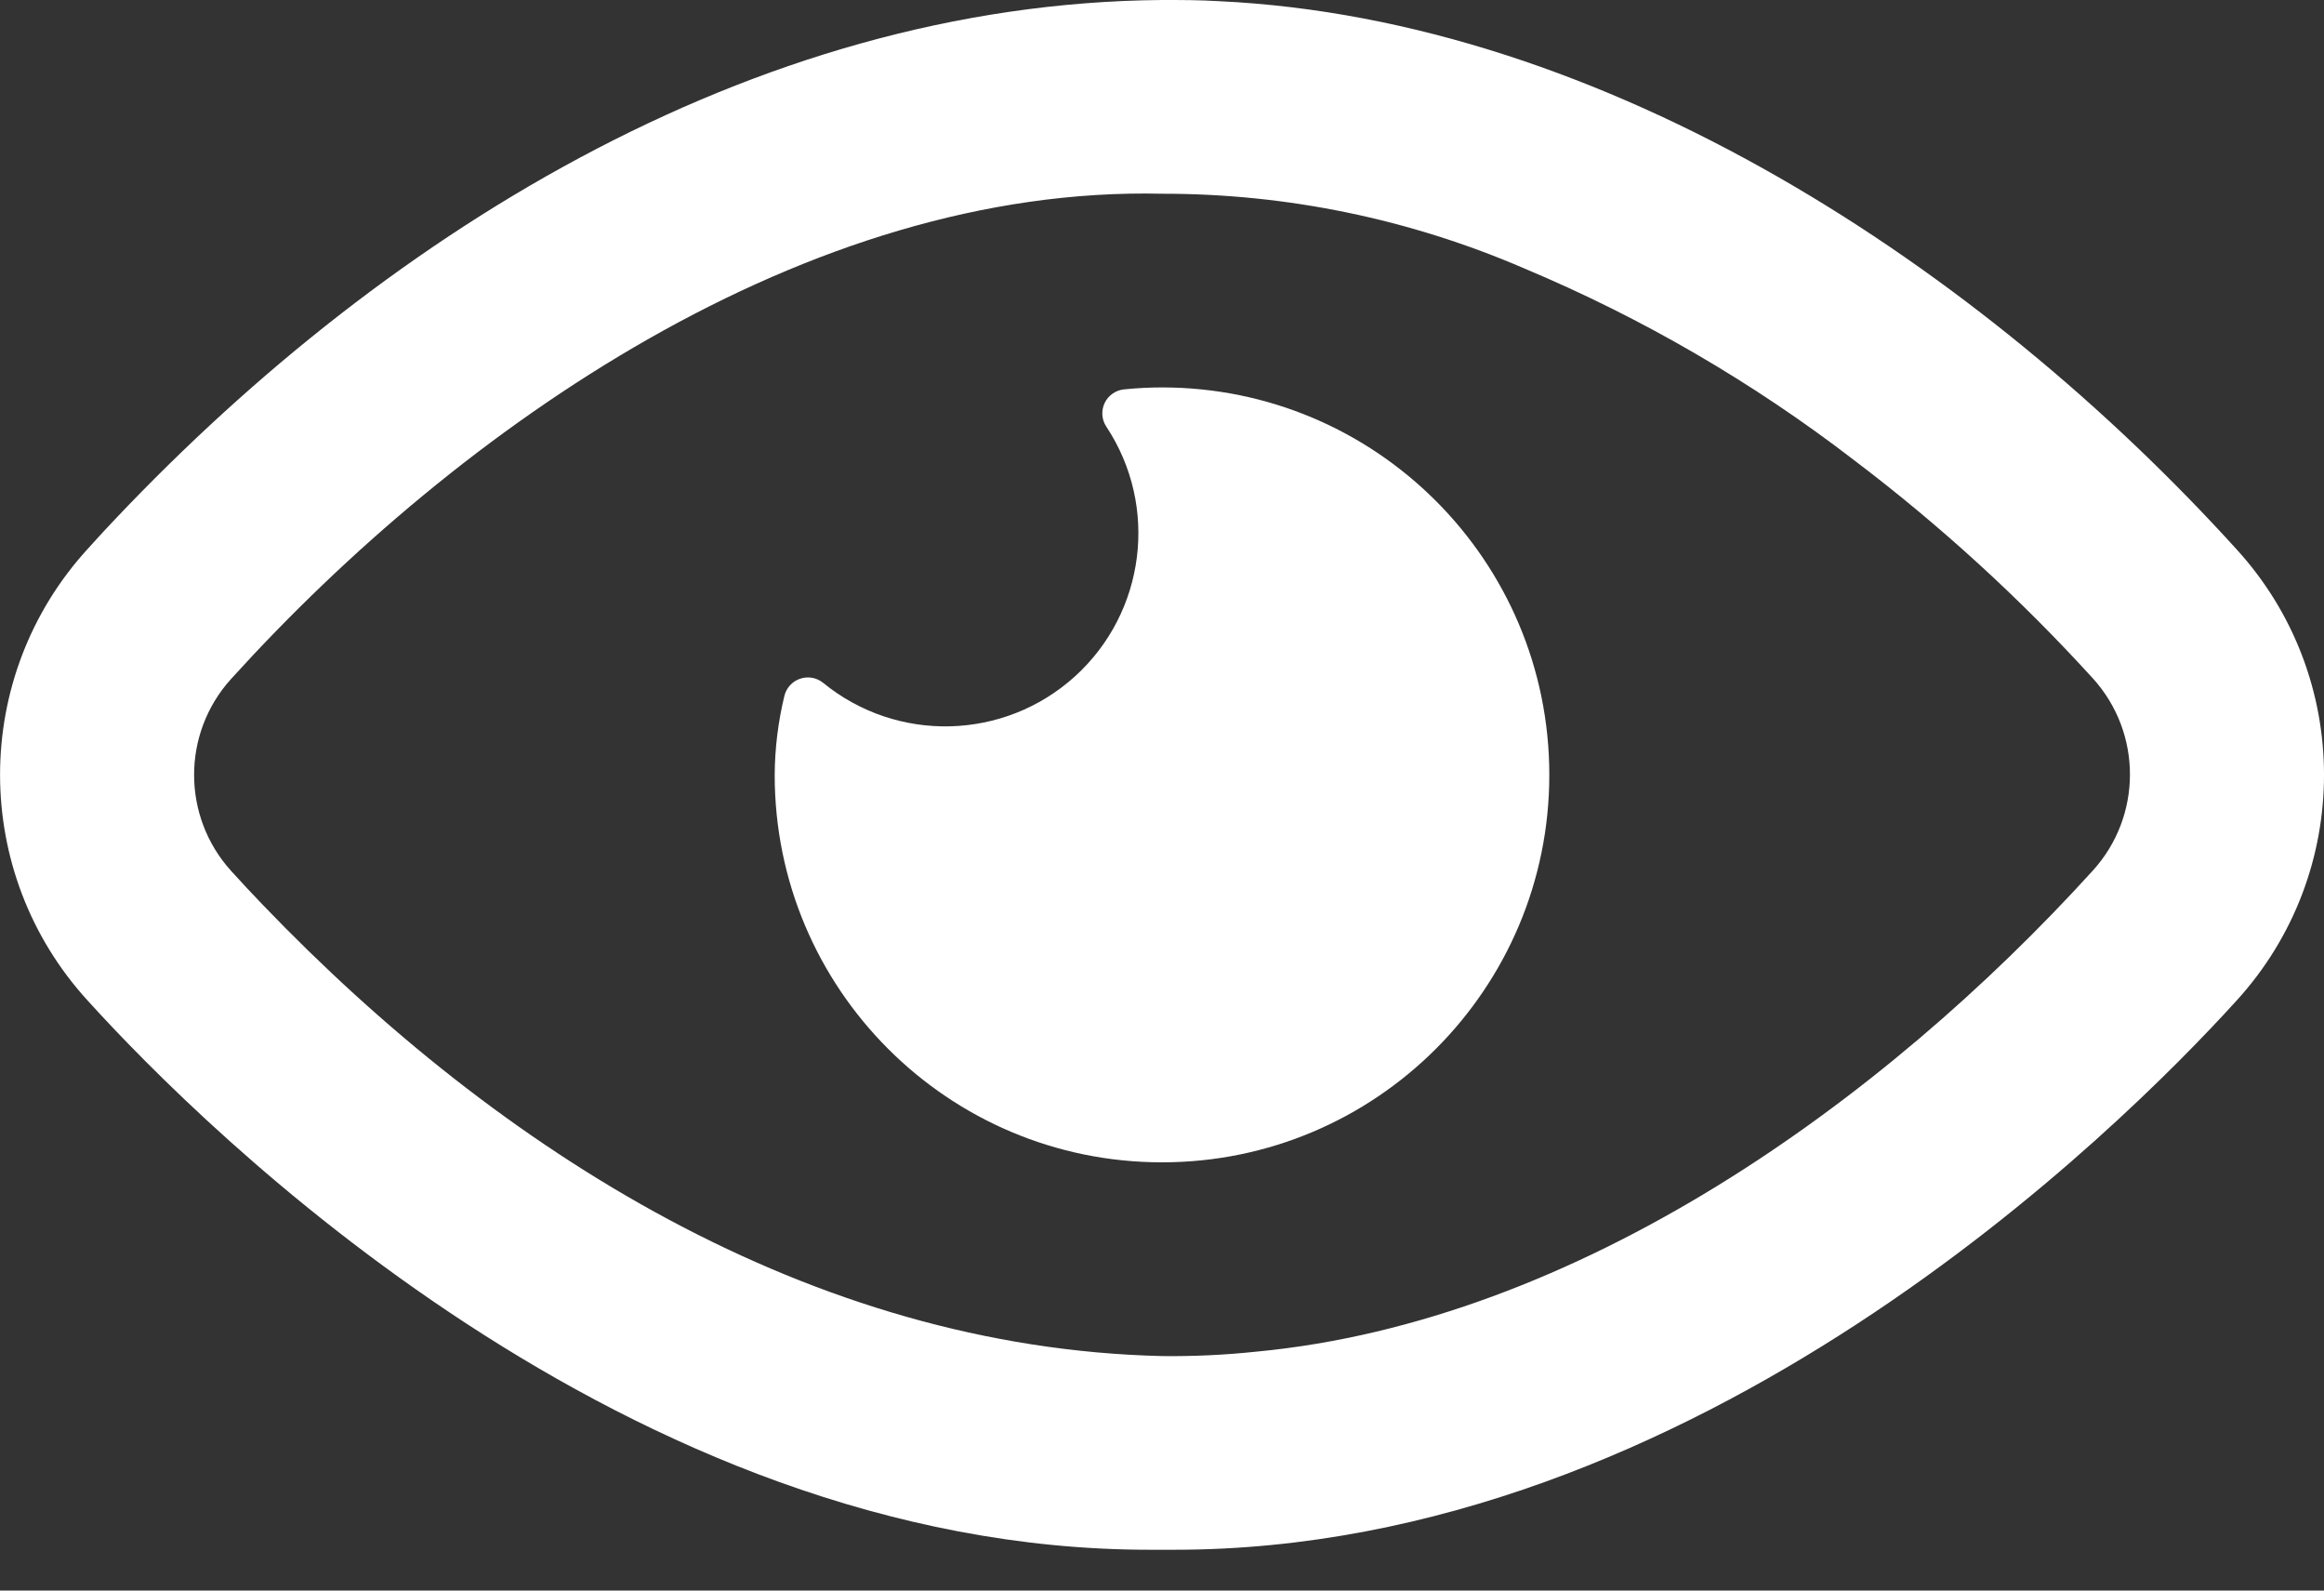
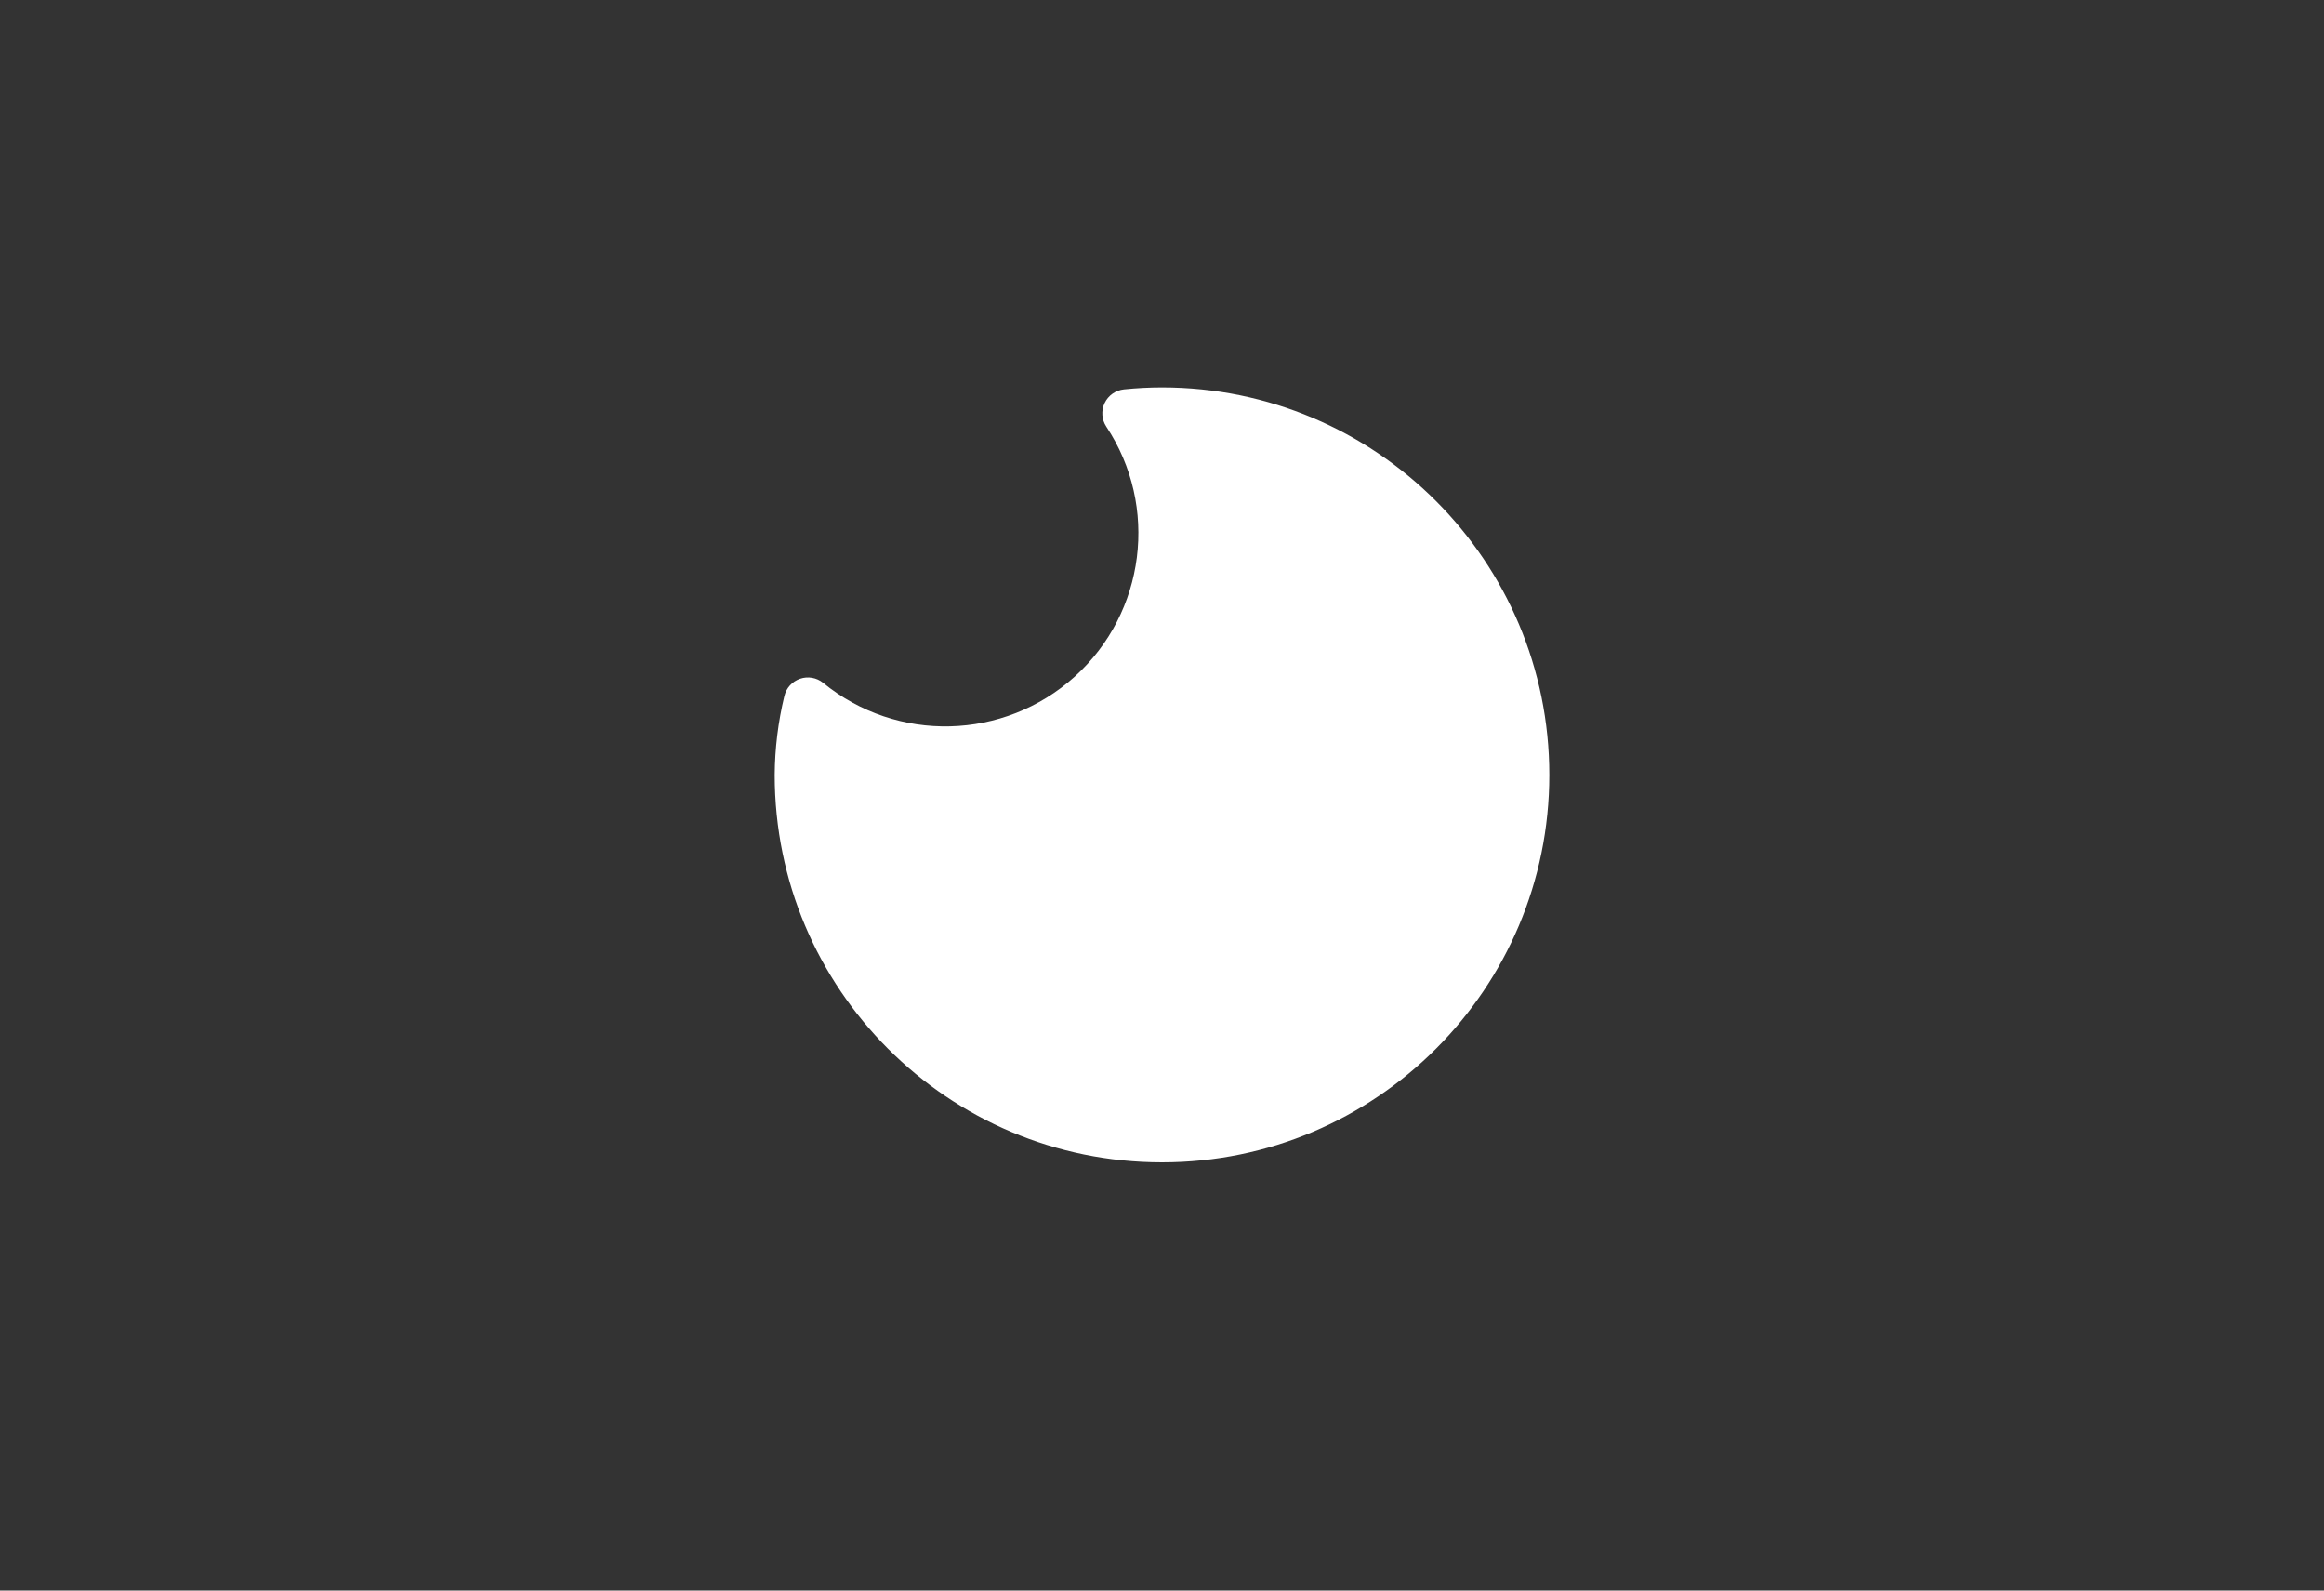
<svg xmlns="http://www.w3.org/2000/svg" width="38px" height="26px" viewBox="0 0 38 26" version="1.1">
  <rect x="0" y="0" width="38" height="26" fill="#333333" stroke="none" />
  <title>view</title>
  <desc>Created with Sketch.</desc>
  <g id="Page-4" stroke="none" stroke-width="1" fill="none" fill-rule="evenodd">
    <g id="view" fill="#FFFFFF" fill-rule="nonzero">
-       <path d="M36.562,8.97 C32.4,4.386 26.274,0.317 19.925,0.019 C19.616,0 19.317,0 19,0 C12.266,0.054 6.137,3.911 1.675,8.708 C1.596,8.794 1.517,8.881 1.438,8.968 C-0.478,11.06 -0.478,14.269 1.438,16.361 C3.346,18.465 10.246,25.333 18.797,25.333 L19.203,25.333 C27.753,25.333 34.654,18.465 36.566,16.361 C38.48,14.268 38.478,11.06 36.562,8.97 Z M34.222,14.229 C30.786,18.01 25.799,21.6 20.539,22.095 C20.028,22.149 19.514,22.173 19,22.167 C13.252,22.032 8.17,18.826 4.297,14.791 C4.121,14.608 3.947,14.422 3.776,14.233 C2.973,13.343 2.973,11.99 3.776,11.101 C7.524,6.967 13.192,3.032 19,3.167 C21.041,3.164 23.06,3.582 24.933,4.392 C26.855,5.199 28.664,6.251 30.316,7.522 C31.727,8.59 33.036,9.787 34.227,11.096 C35.029,11.987 35.027,13.341 34.222,14.229 Z" id="Shape" />
      <path d="M19,6.333 C18.793,6.333 18.586,6.344 18.379,6.365 C18.242,6.379 18.122,6.463 18.062,6.588 C18.003,6.713 18.013,6.859 18.09,6.975 C18.951,8.276 18.731,10.012 17.574,11.059 C16.416,12.105 14.667,12.149 13.458,11.161 C13.353,11.076 13.21,11.051 13.082,11.095 C12.953,11.139 12.856,11.246 12.825,11.378 C12.723,11.8 12.67,12.232 12.667,12.667 C12.667,16.164 15.502,19 19,19 C22.498,19 25.333,16.164 25.333,12.667 C25.333,9.169 22.498,6.333 19,6.333 Z" id="Path" />
    </g>
  </g>
</svg>